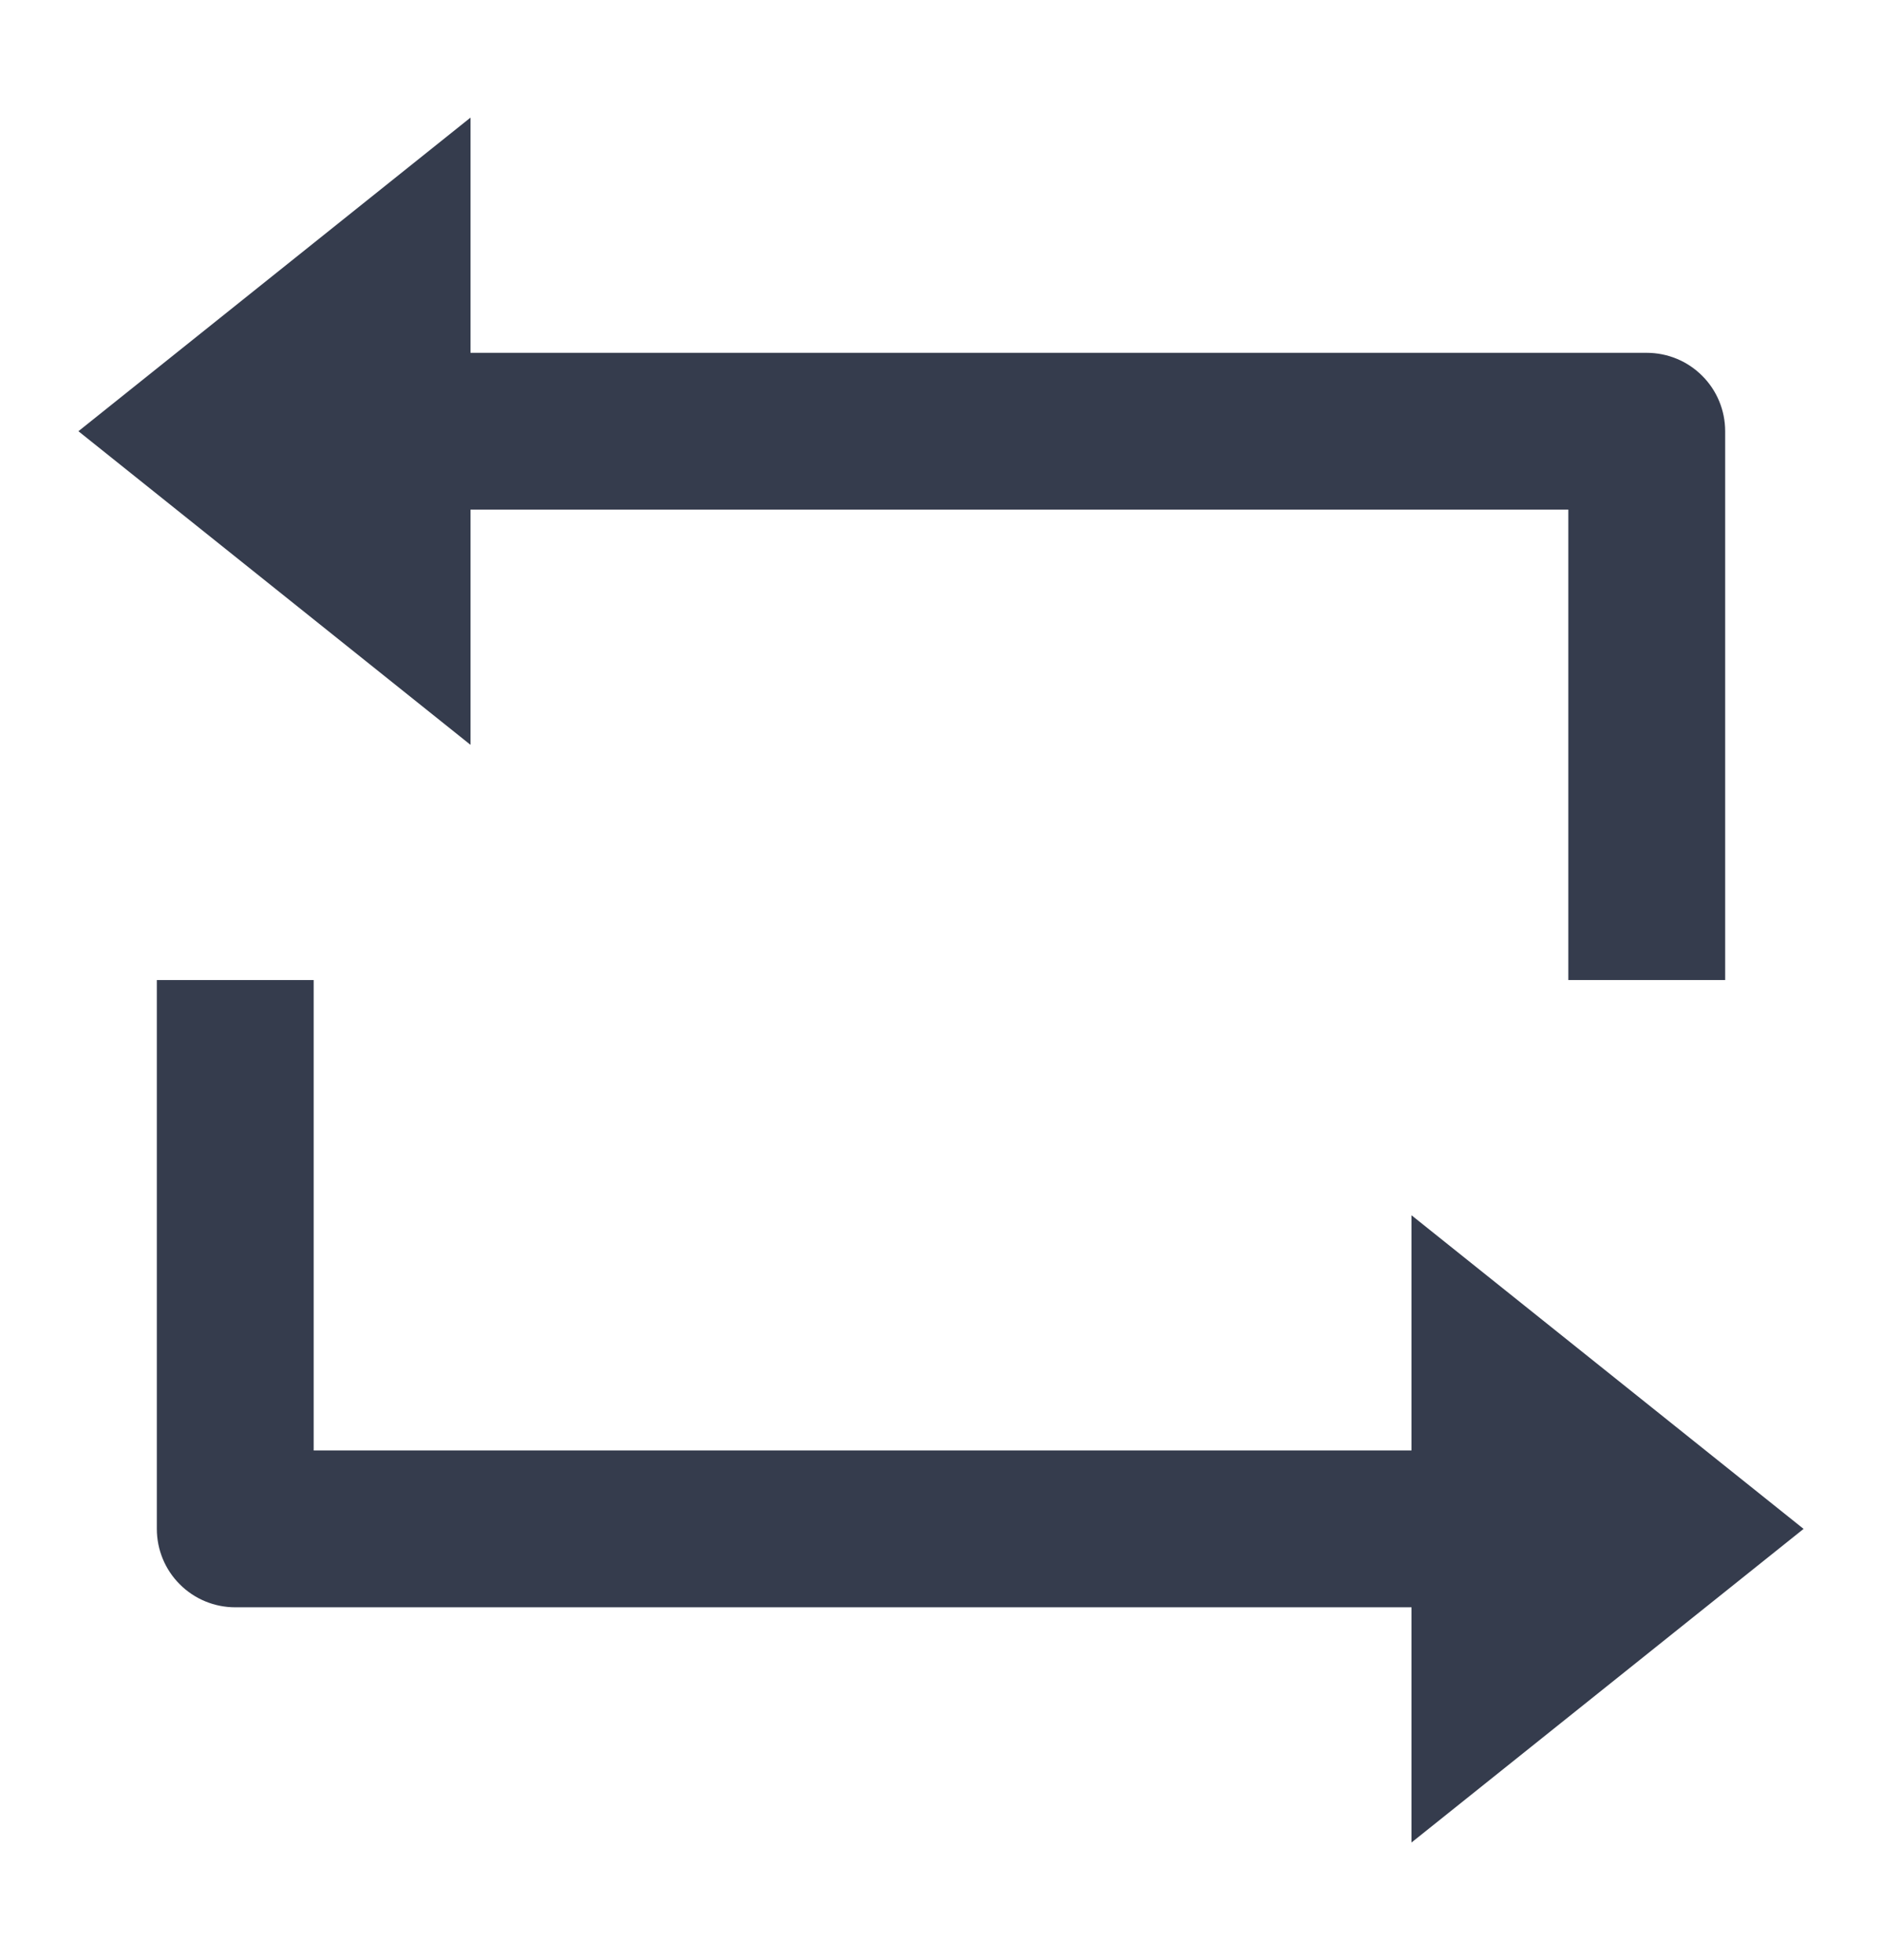
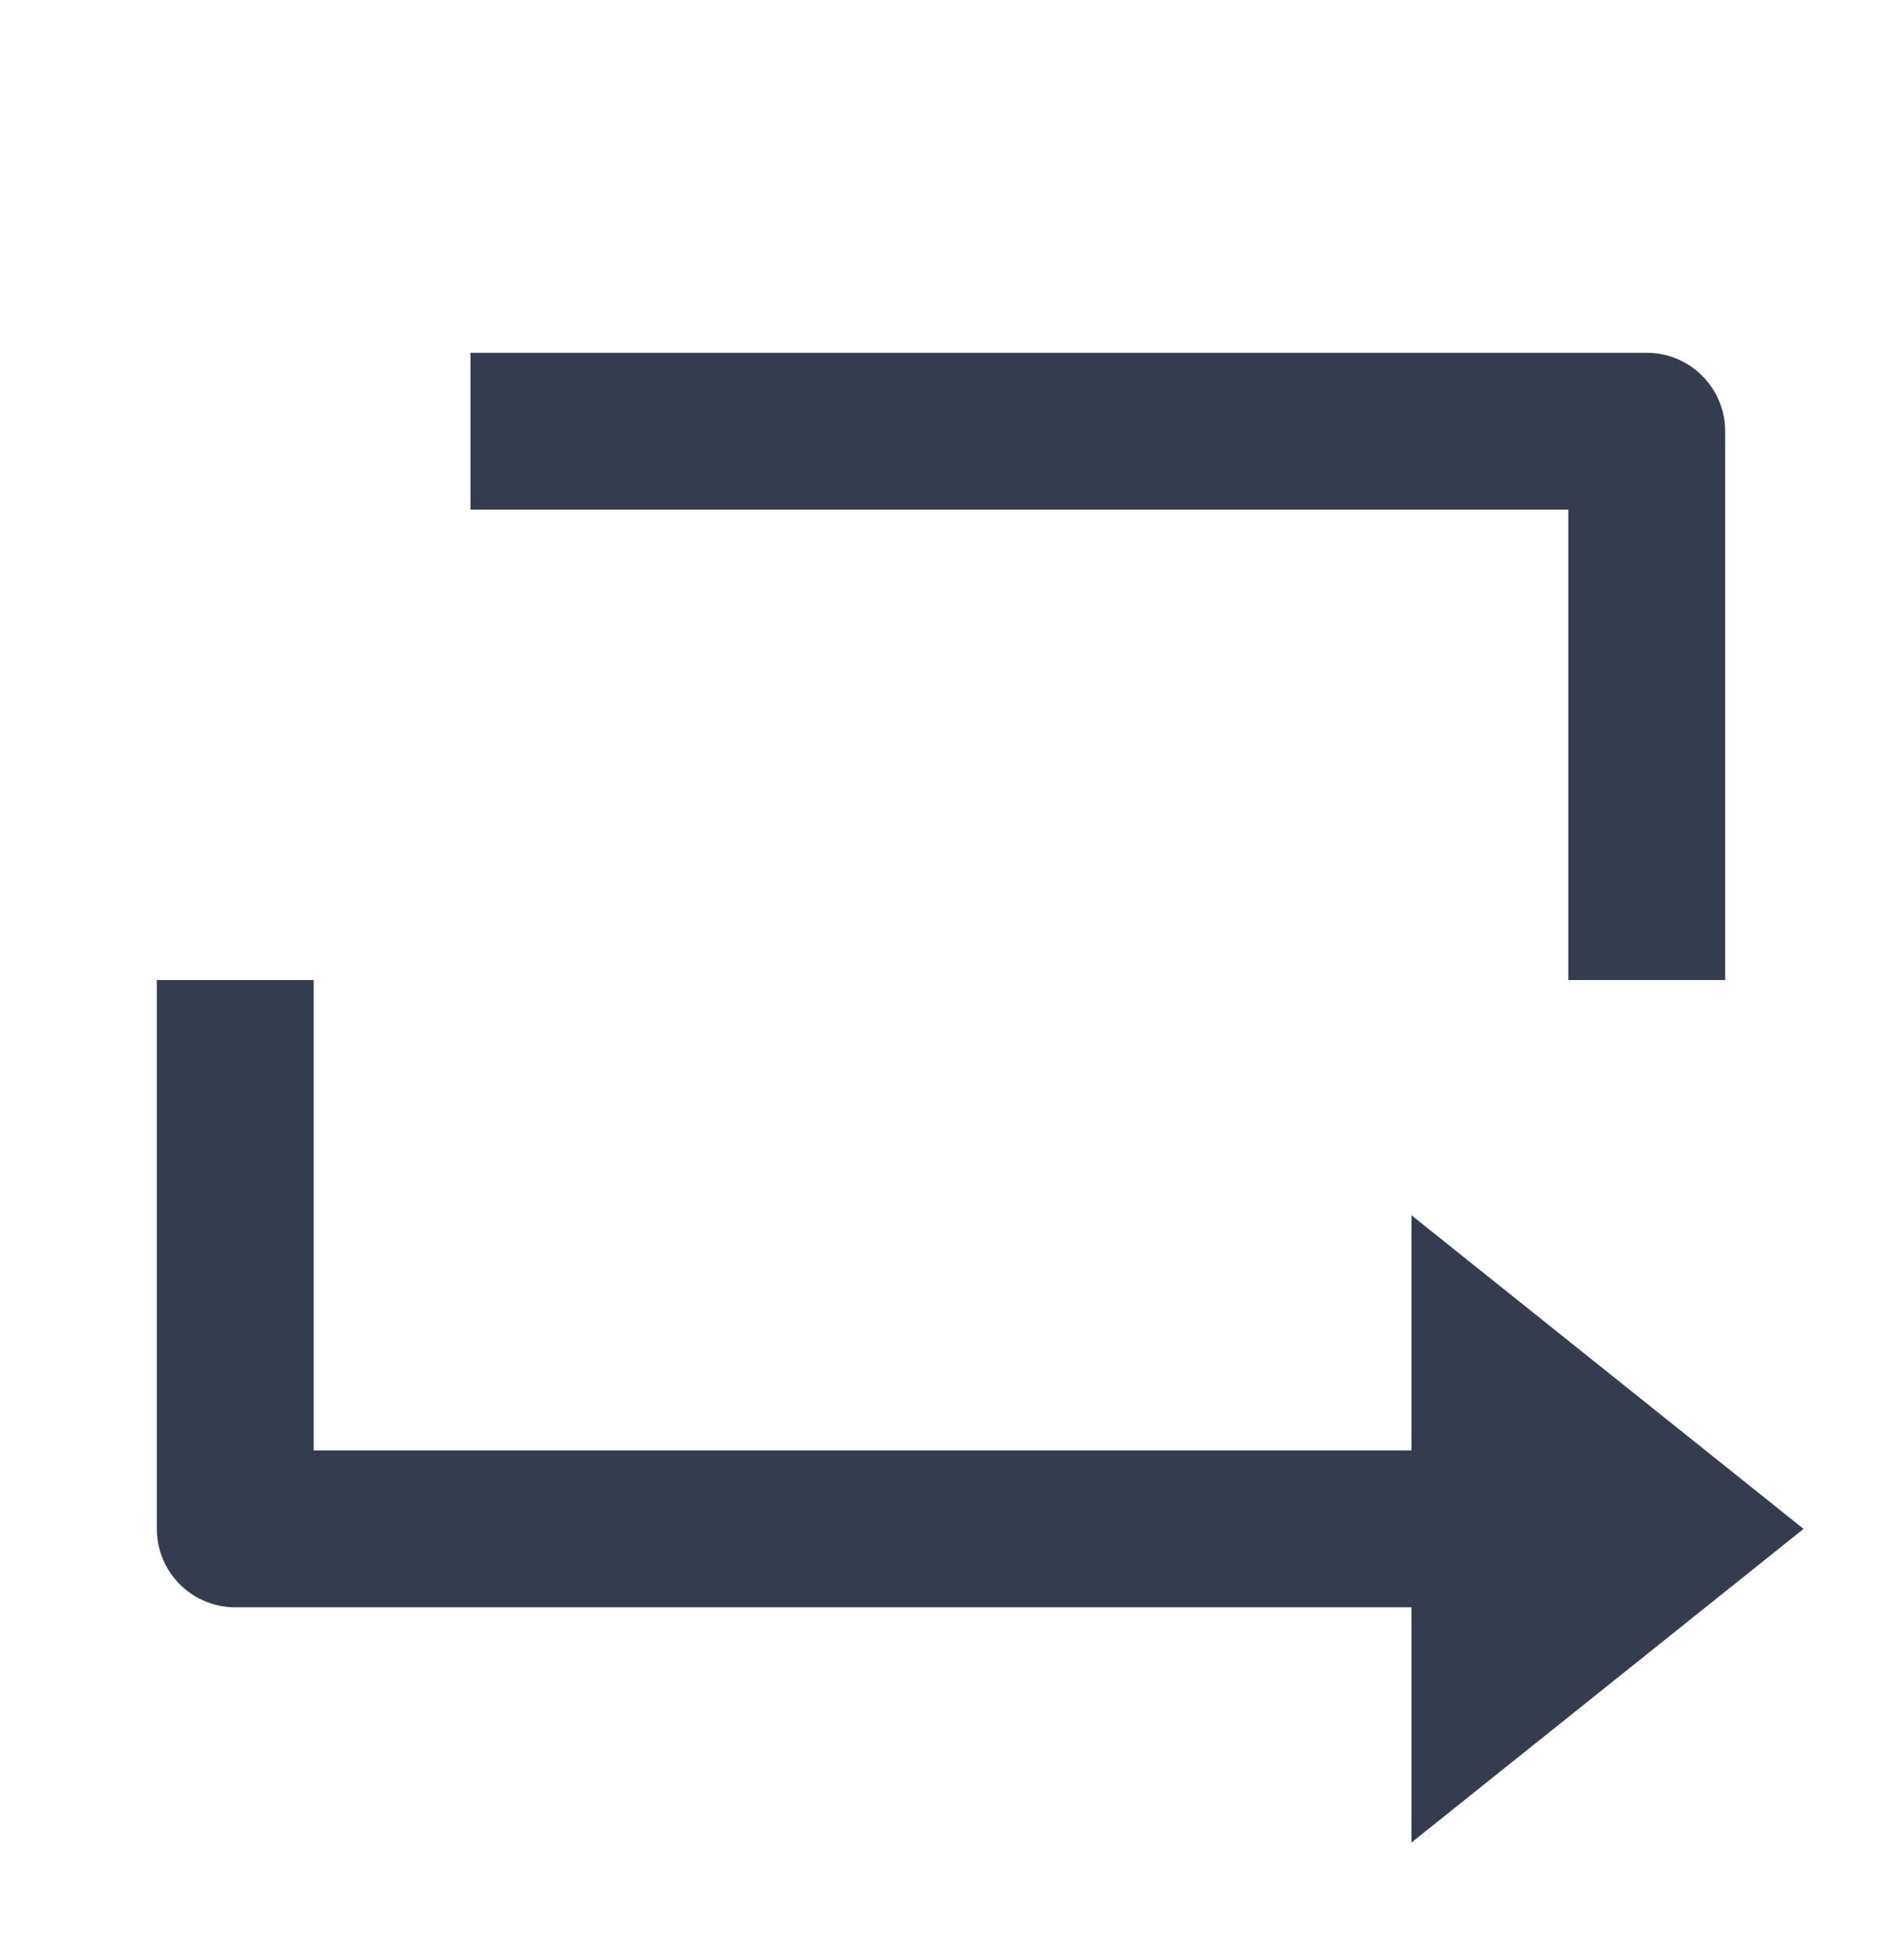
<svg xmlns="http://www.w3.org/2000/svg" width="24" height="25" viewBox="0 0 24 25" fill="none">
-   <path d="M6 4.5H21C21.265 4.5 21.52 4.605 21.707 4.793C21.895 4.98 22 5.235 22 5.5V12.5H20V6.5H6V9.5L1 5.5L6 1.5V4.5ZM18 20.5H3C2.735 20.5 2.48 20.395 2.293 20.207C2.105 20.02 2 19.765 2 19.5V12.5H4V18.5H18V15.5L23 19.5L18 23.5V20.5Z" fill="#353C4D" />
+   <path d="M6 4.5H21C21.265 4.5 21.52 4.605 21.707 4.793C21.895 4.98 22 5.235 22 5.5V12.5H20V6.5H6V9.5L6 1.5V4.5ZM18 20.5H3C2.735 20.5 2.48 20.395 2.293 20.207C2.105 20.02 2 19.765 2 19.5V12.5H4V18.5H18V15.5L23 19.5L18 23.5V20.5Z" fill="#353C4D" />
</svg>